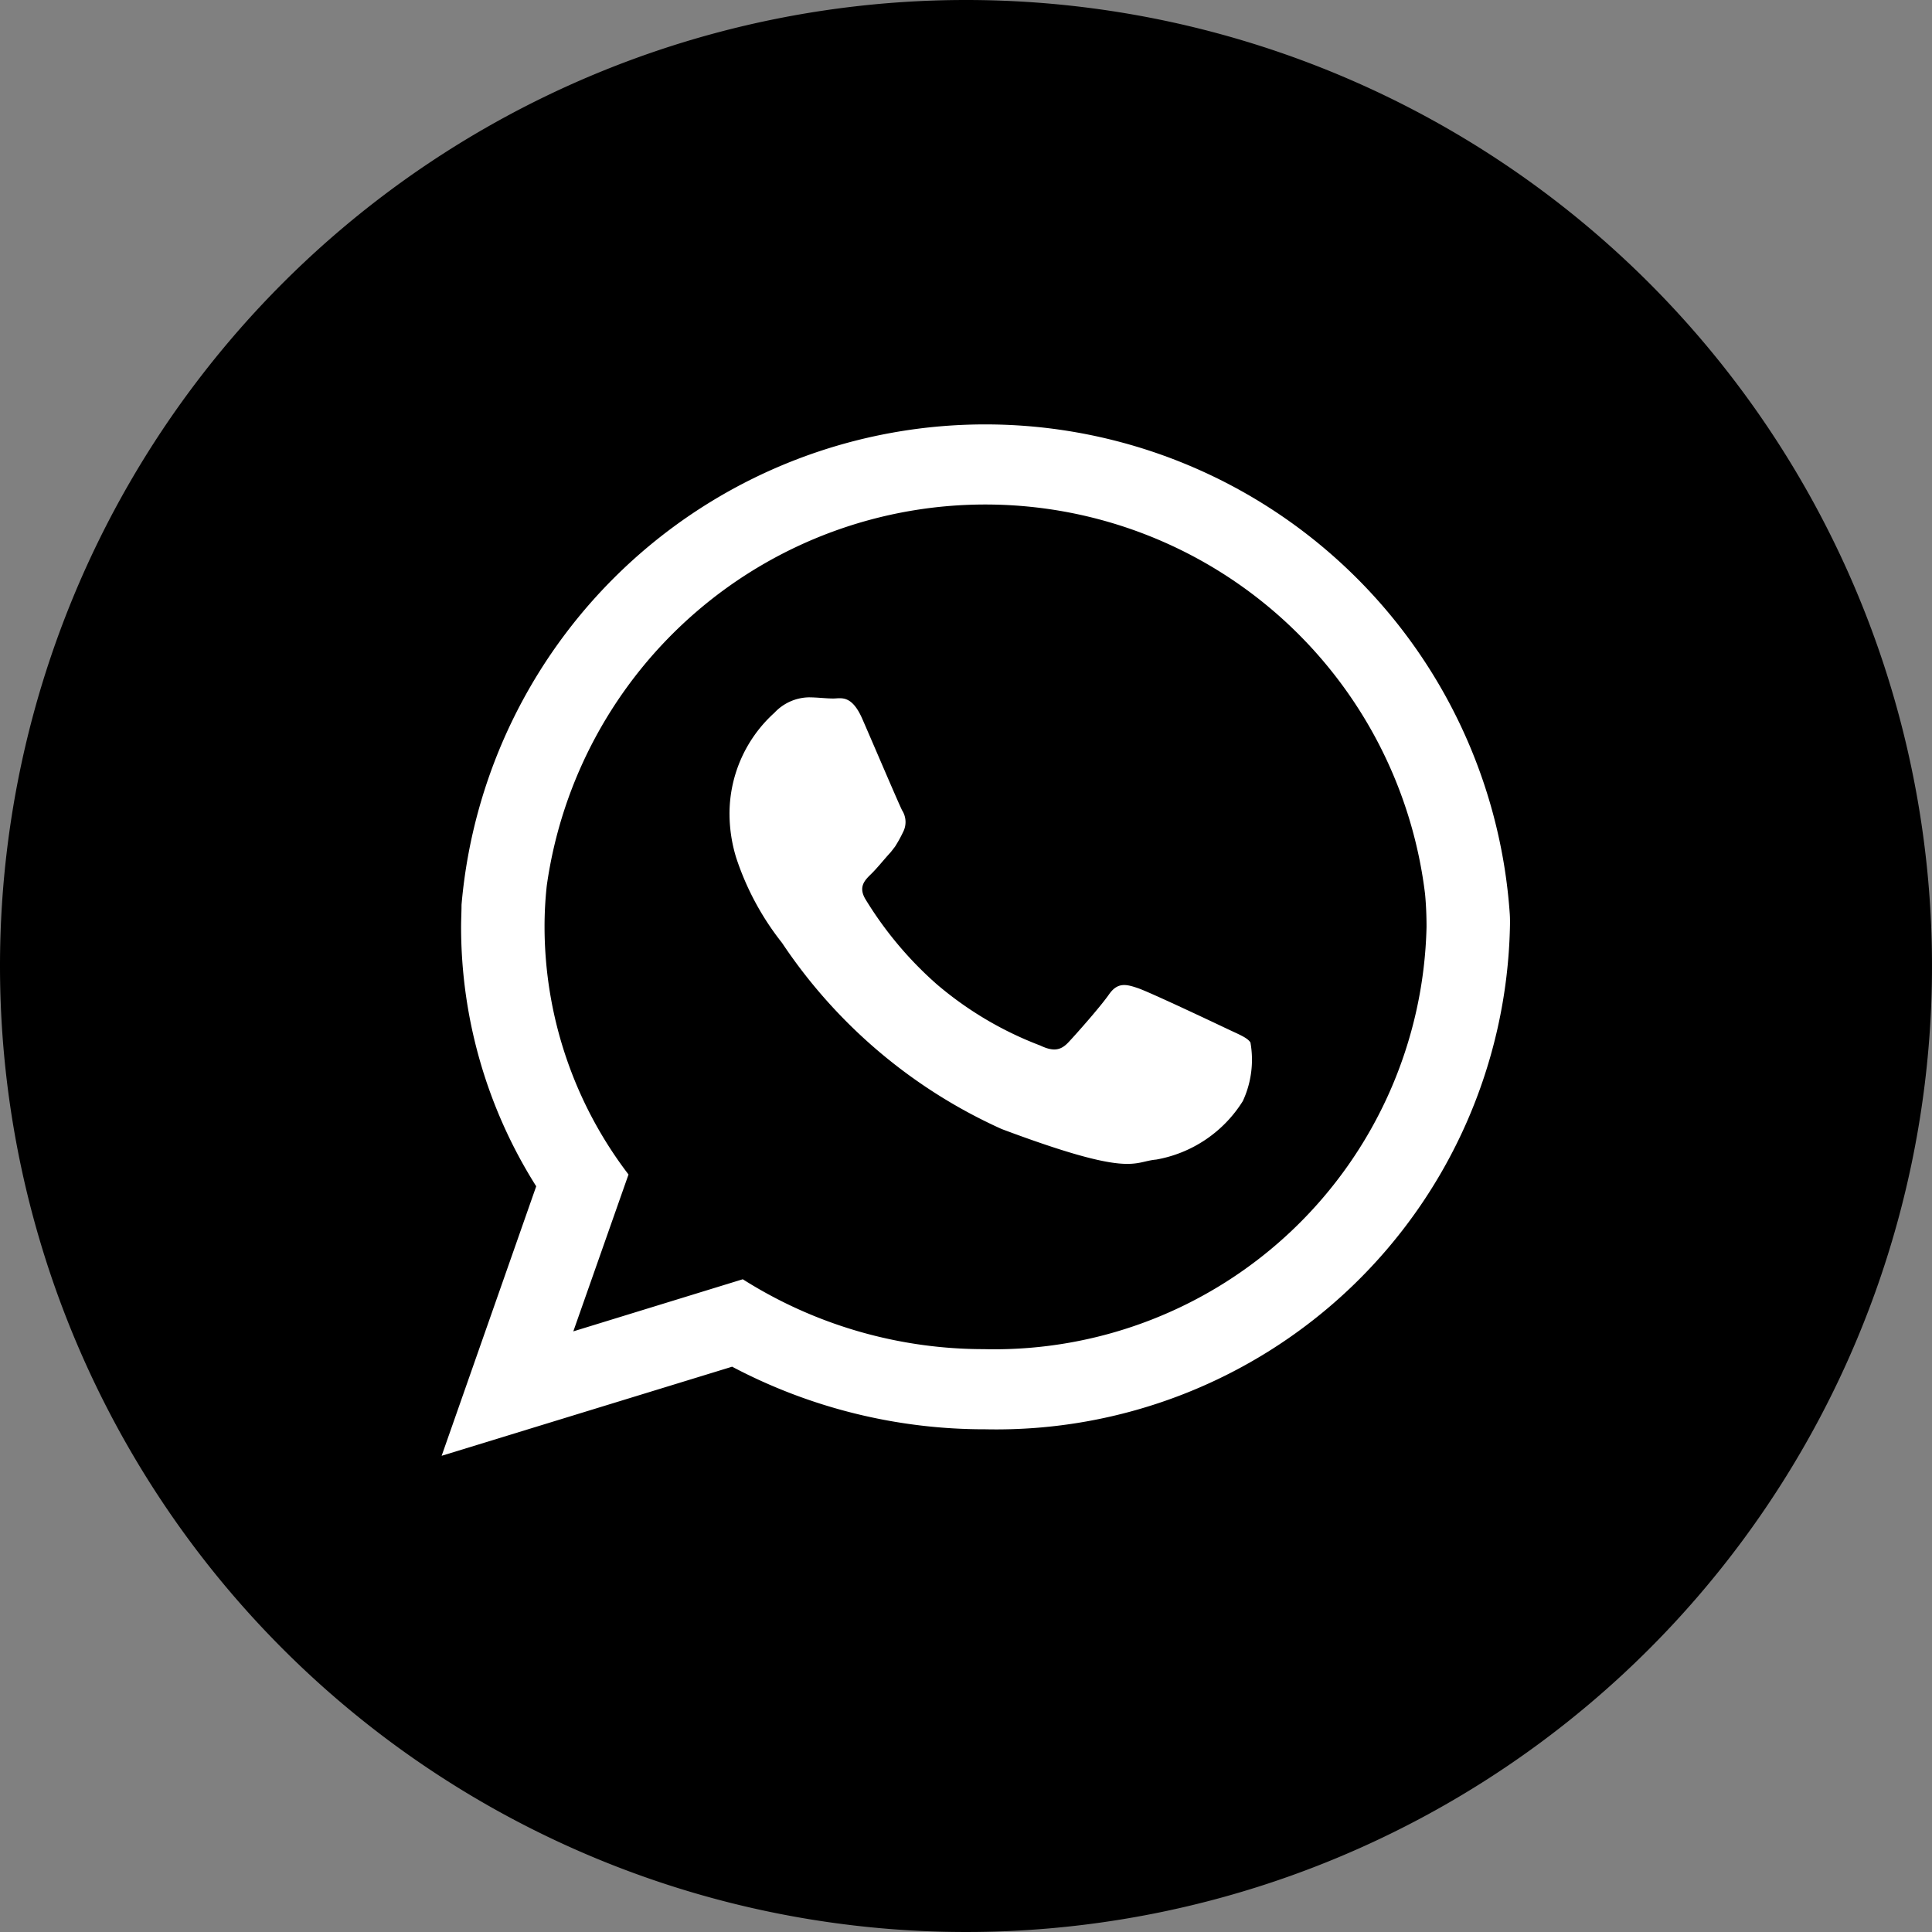
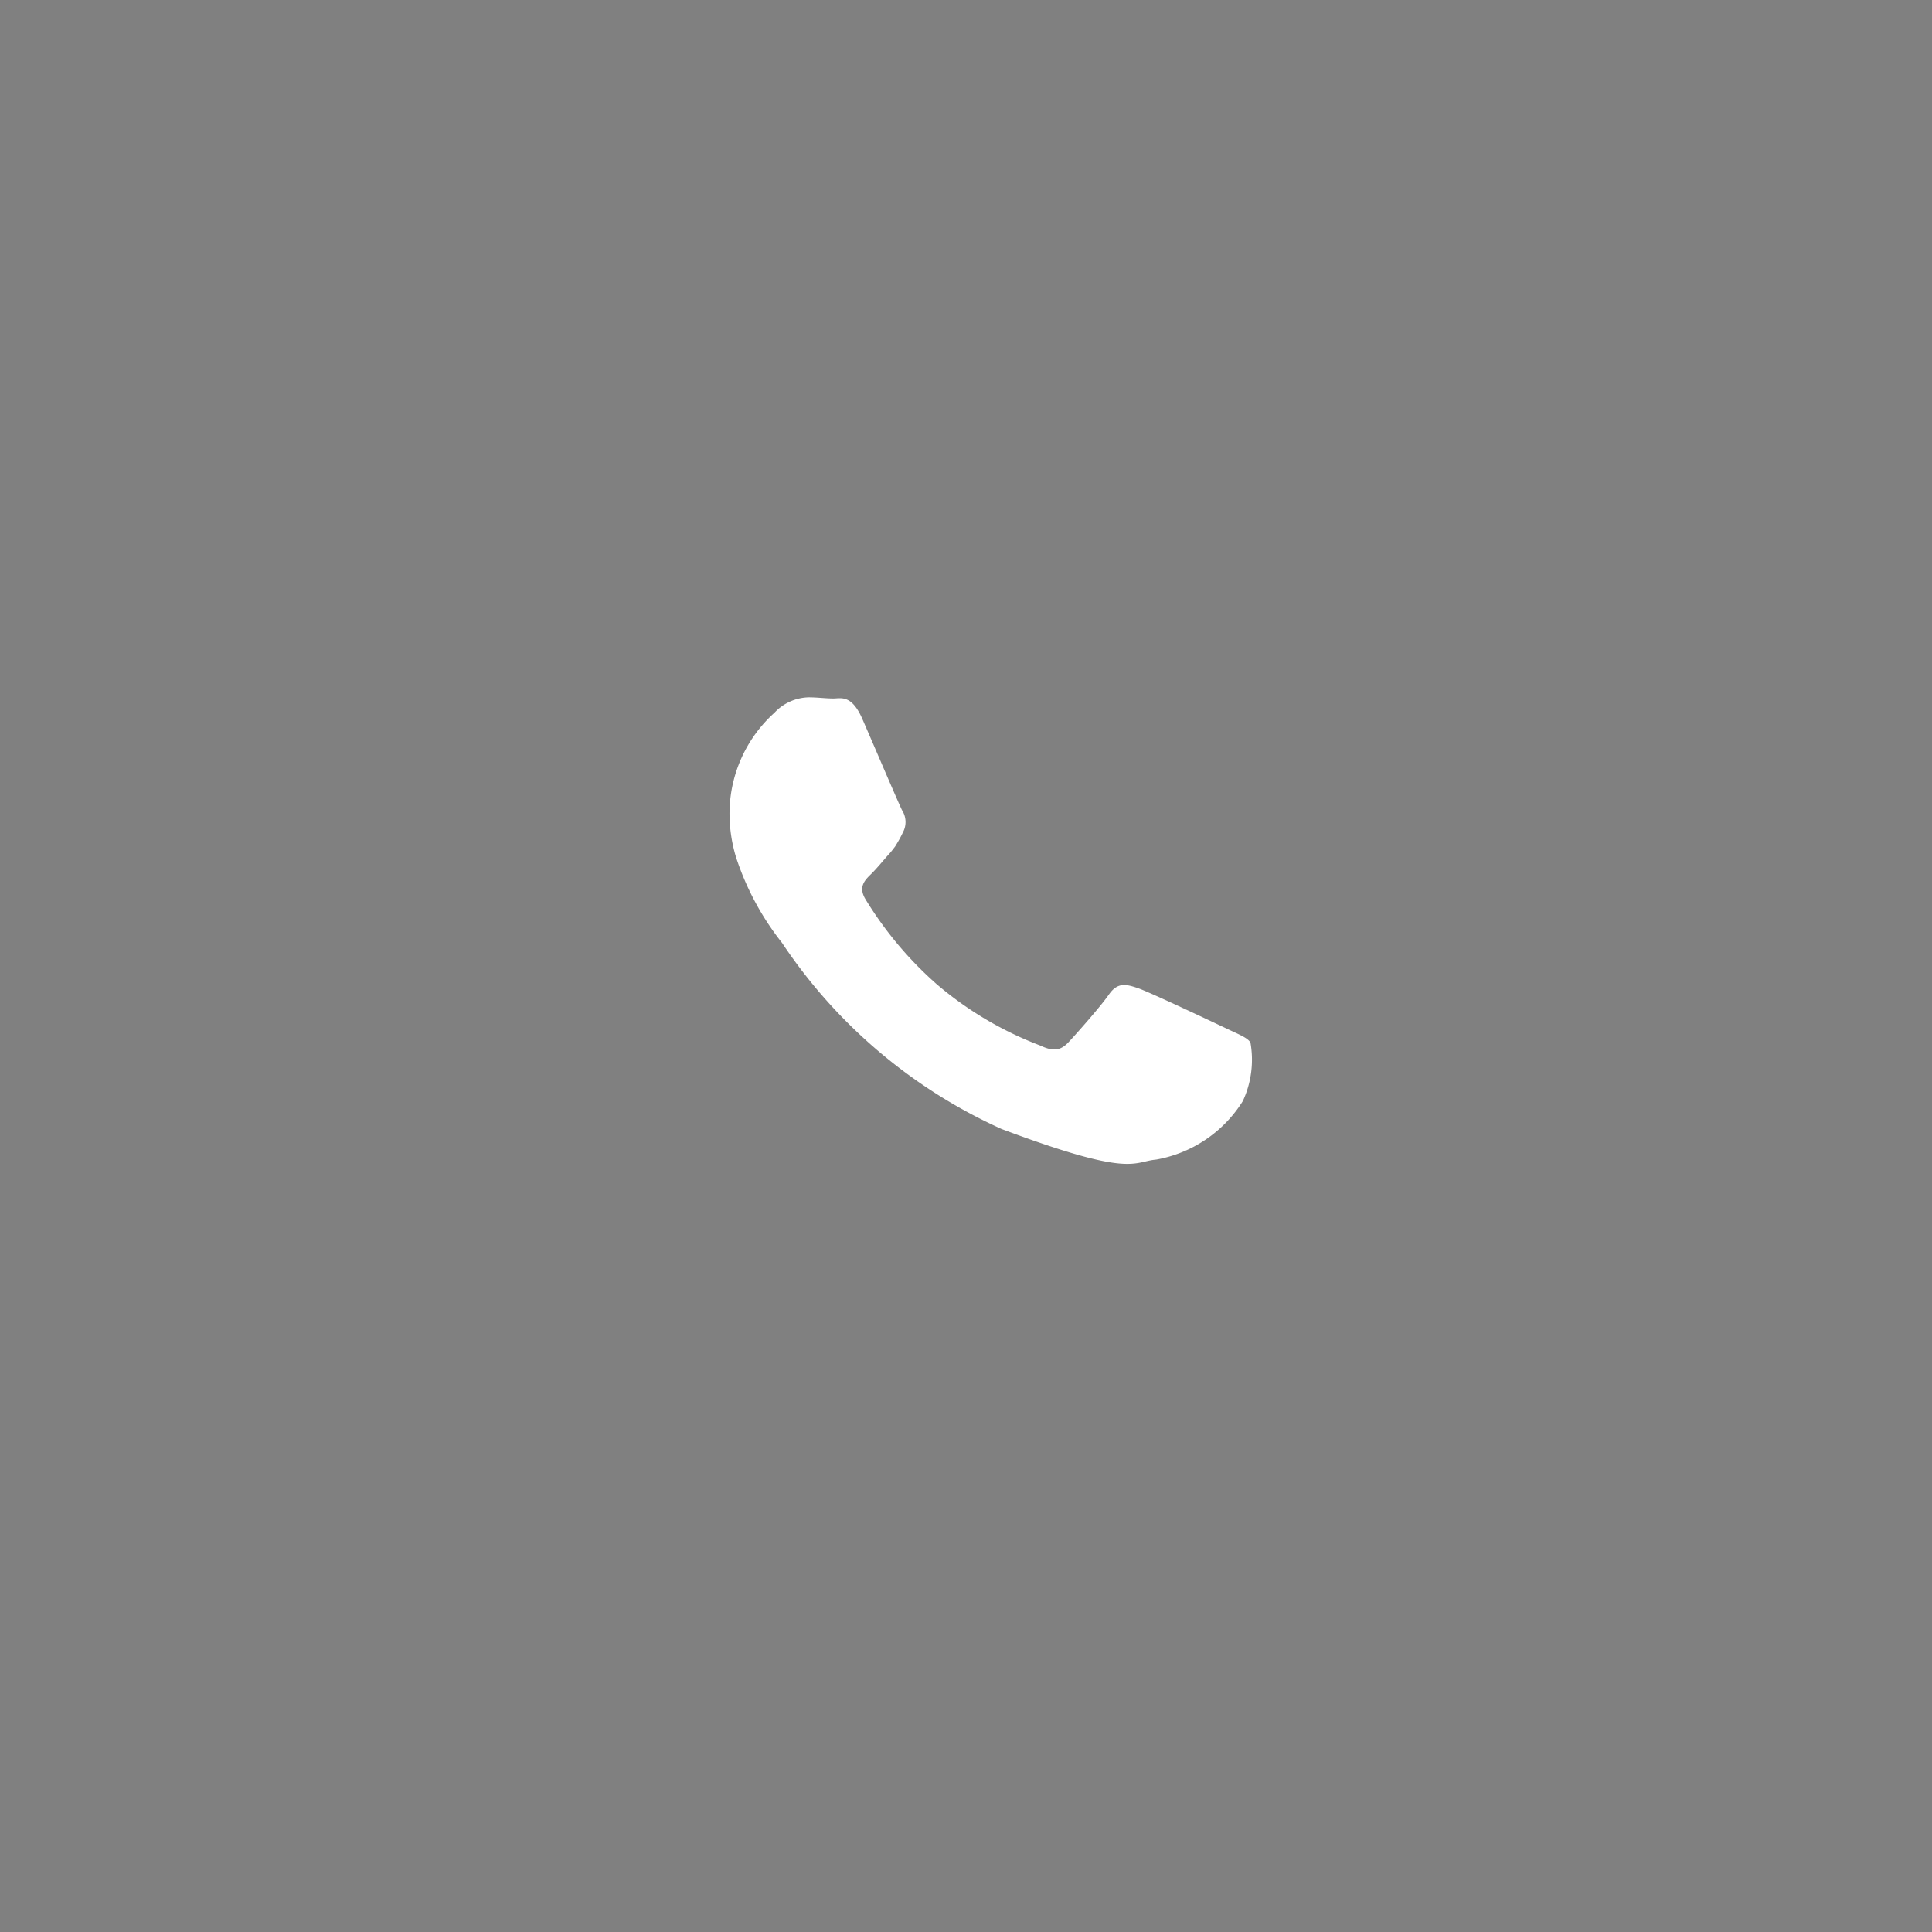
<svg xmlns="http://www.w3.org/2000/svg" width="35" height="35" viewBox="0 0 35 35">
  <rect x="0" y="0" width="35" height="35" fill="#808080" stroke="none" />
  <g transform="translate(8 7.687)">
-     <path d="M17.5,0A17.5,17.5,0,1,1,0,17.5,17.5,17.5,0,0,1,17.5,0Z" transform="translate(-8 -7.687)" />
-     <path d="M343.454,253.816a9.524,9.524,0,0,0-18.99-.167c0,.132-.008.266-.008.4a8.8,8.8,0,0,0,1.361,4.7l-1.713,4.882,5.262-1.614a9.789,9.789,0,0,0,4.591,1.134,9.307,9.307,0,0,0,9.5-9.1C343.459,253.971,343.459,253.893,343.454,253.816Zm-9.5,7.883a8.163,8.163,0,0,1-4.395-1.266l-3.07.944,1-2.842a7.4,7.4,0,0,1-1.521-4.487,6.814,6.814,0,0,1,.04-.743,8.024,8.024,0,0,1,15.911.146c.019.2.027.395.027.6A7.834,7.834,0,0,1,333.957,261.7Z" transform="translate(-324.103 -244.945)" fill="#fff" fill-rule="evenodd" />
    <path d="M338.722,256.467c-.236-.112-1.379-.653-1.592-.726s-.37-.112-.526.112-.6.725-.738.871-.272.168-.507.056a6.368,6.368,0,0,1-1.873-1.108,6.681,6.681,0,0,1-1.294-1.542c-.134-.223-.014-.344.1-.455s.232-.262.351-.391c.032-.038.057-.073.084-.107a2.439,2.439,0,0,0,.147-.266.393.393,0,0,0-.018-.391c-.058-.112-.526-1.211-.721-1.657s-.387-.37-.525-.37-.289-.021-.445-.021a.876.876,0,0,0-.622.279,2.463,2.463,0,0,0-.814,1.864,2.734,2.734,0,0,0,.12.76,5,5,0,0,0,.832,1.546,9.443,9.443,0,0,0,3.977,3.371c2.371.889,2.371.592,2.8.554a2.327,2.327,0,0,0,1.57-1.06,1.778,1.778,0,0,0,.138-1.061C339.109,256.634,338.953,256.578,338.722,256.467Z" transform="translate(-324.513 -245.526)" fill="#fff" fill-rule="evenodd" />
  </g>
</svg>